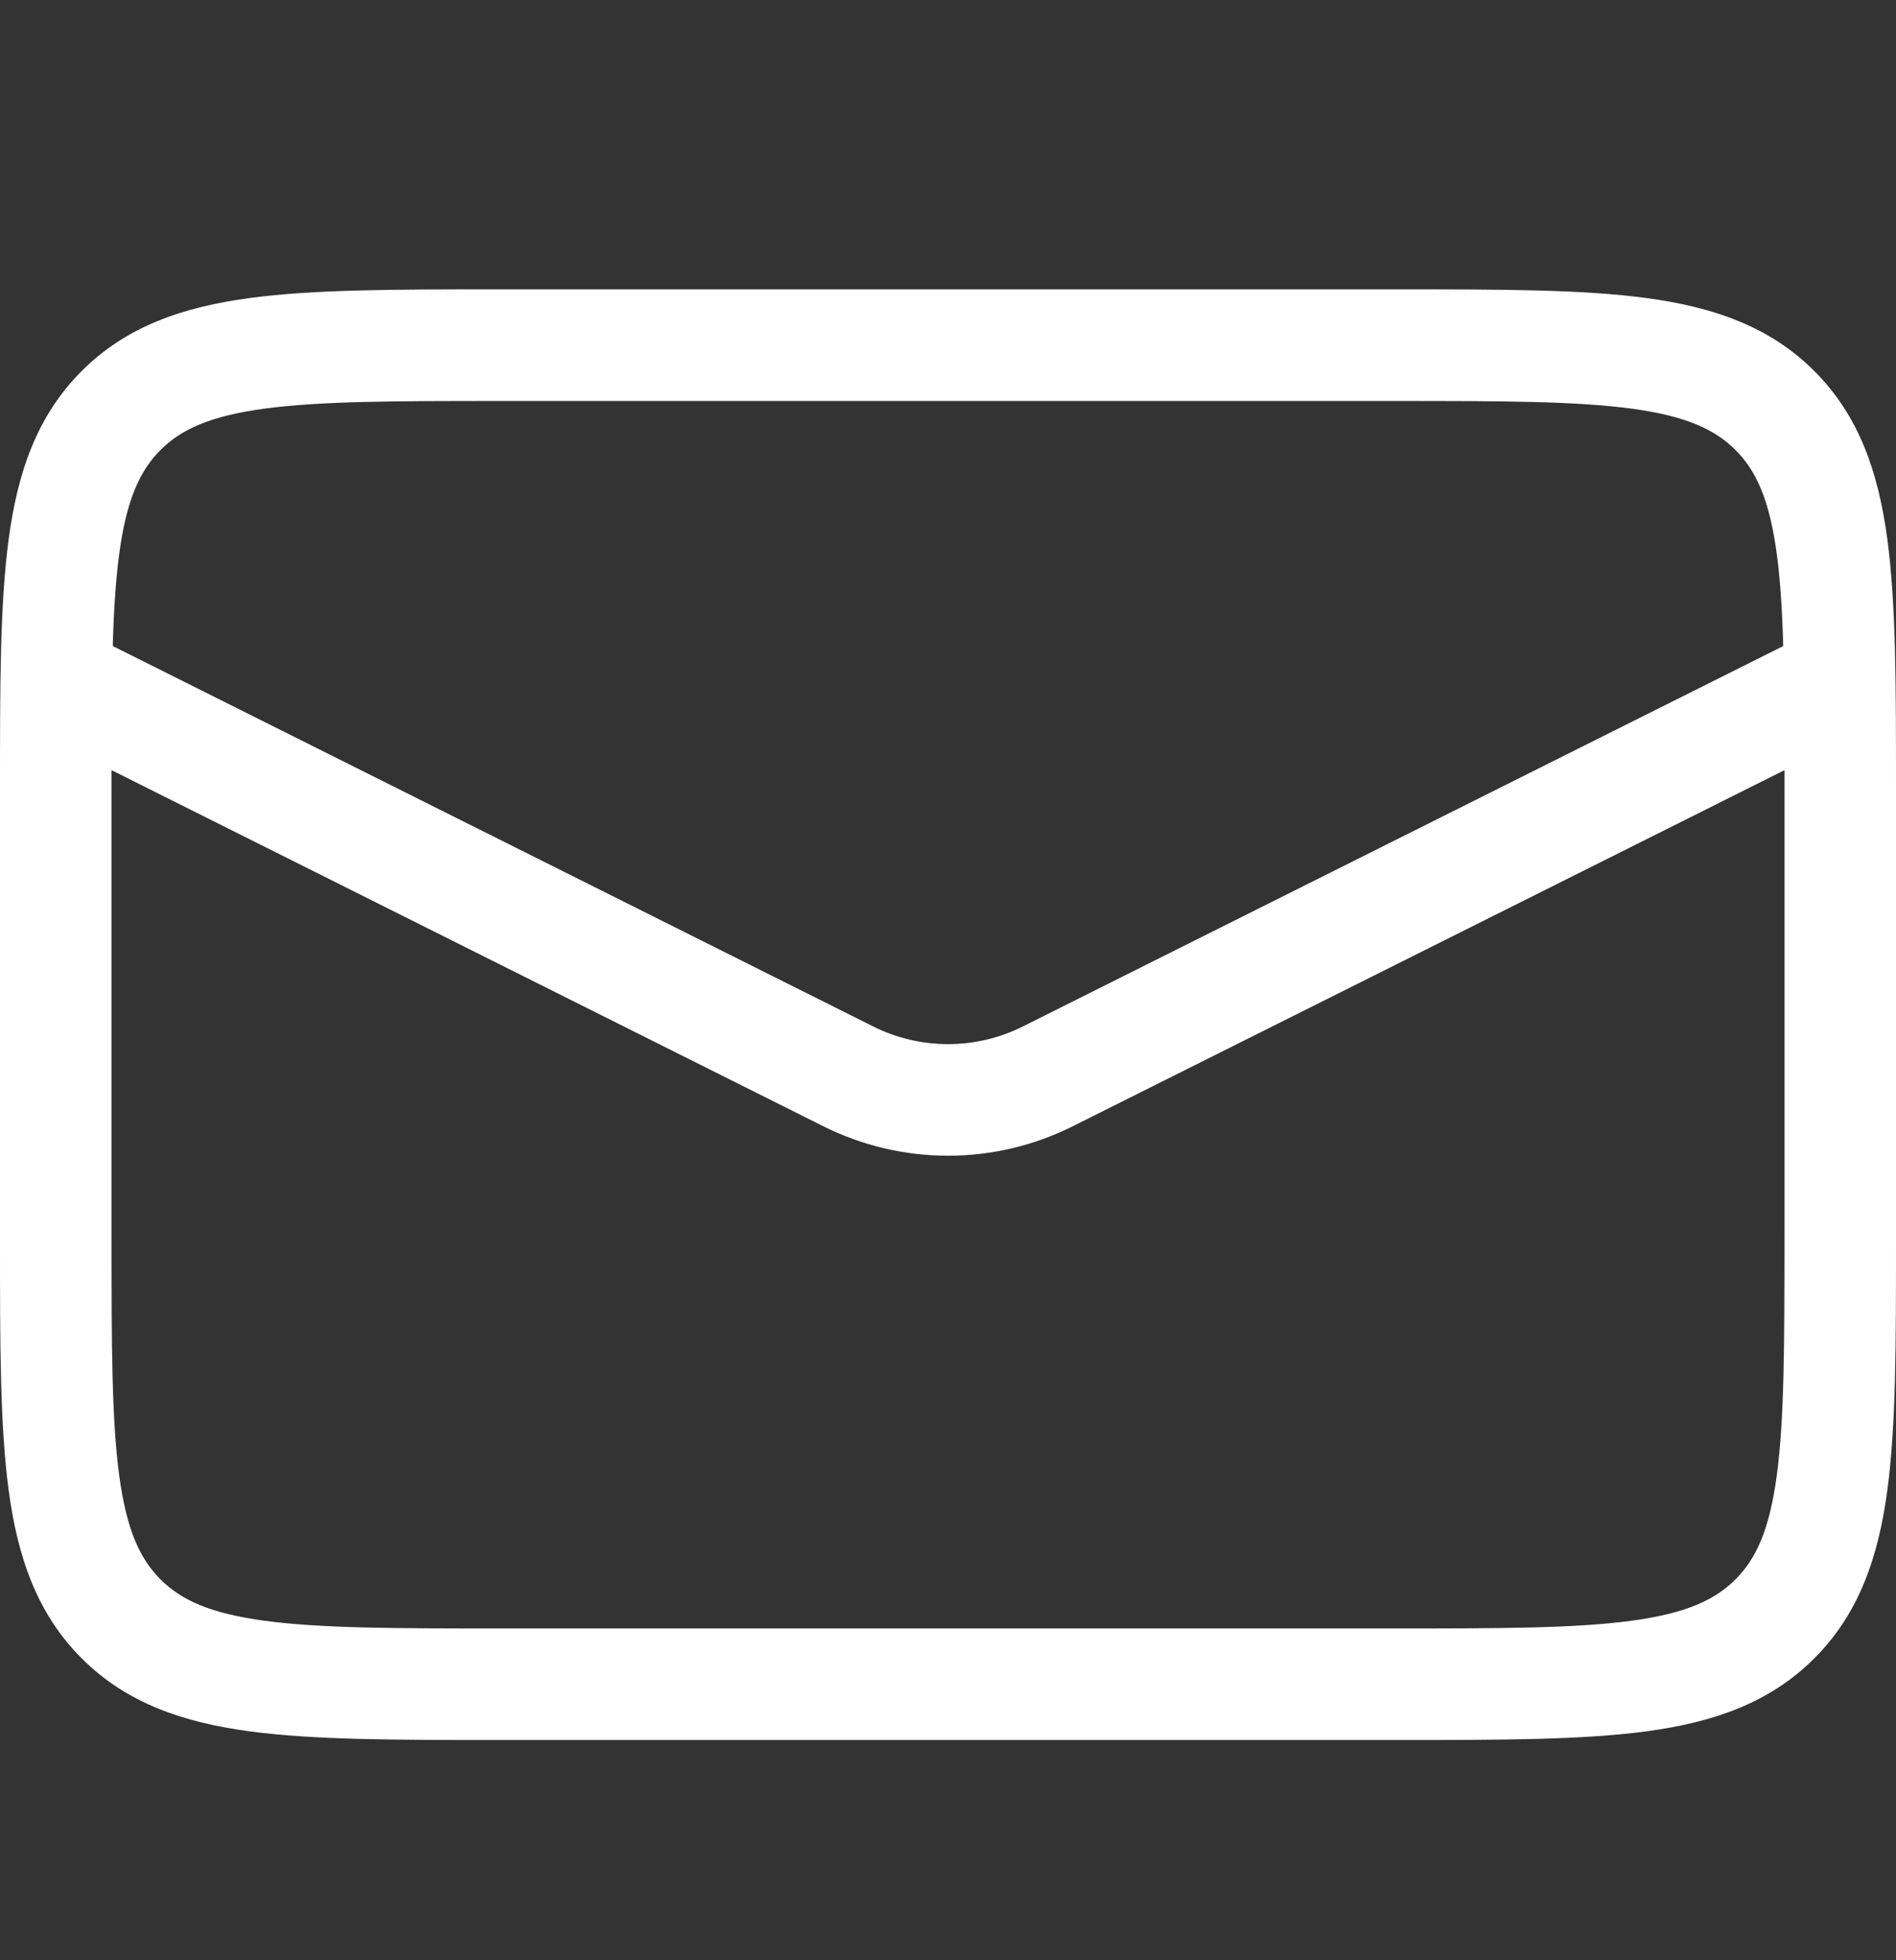
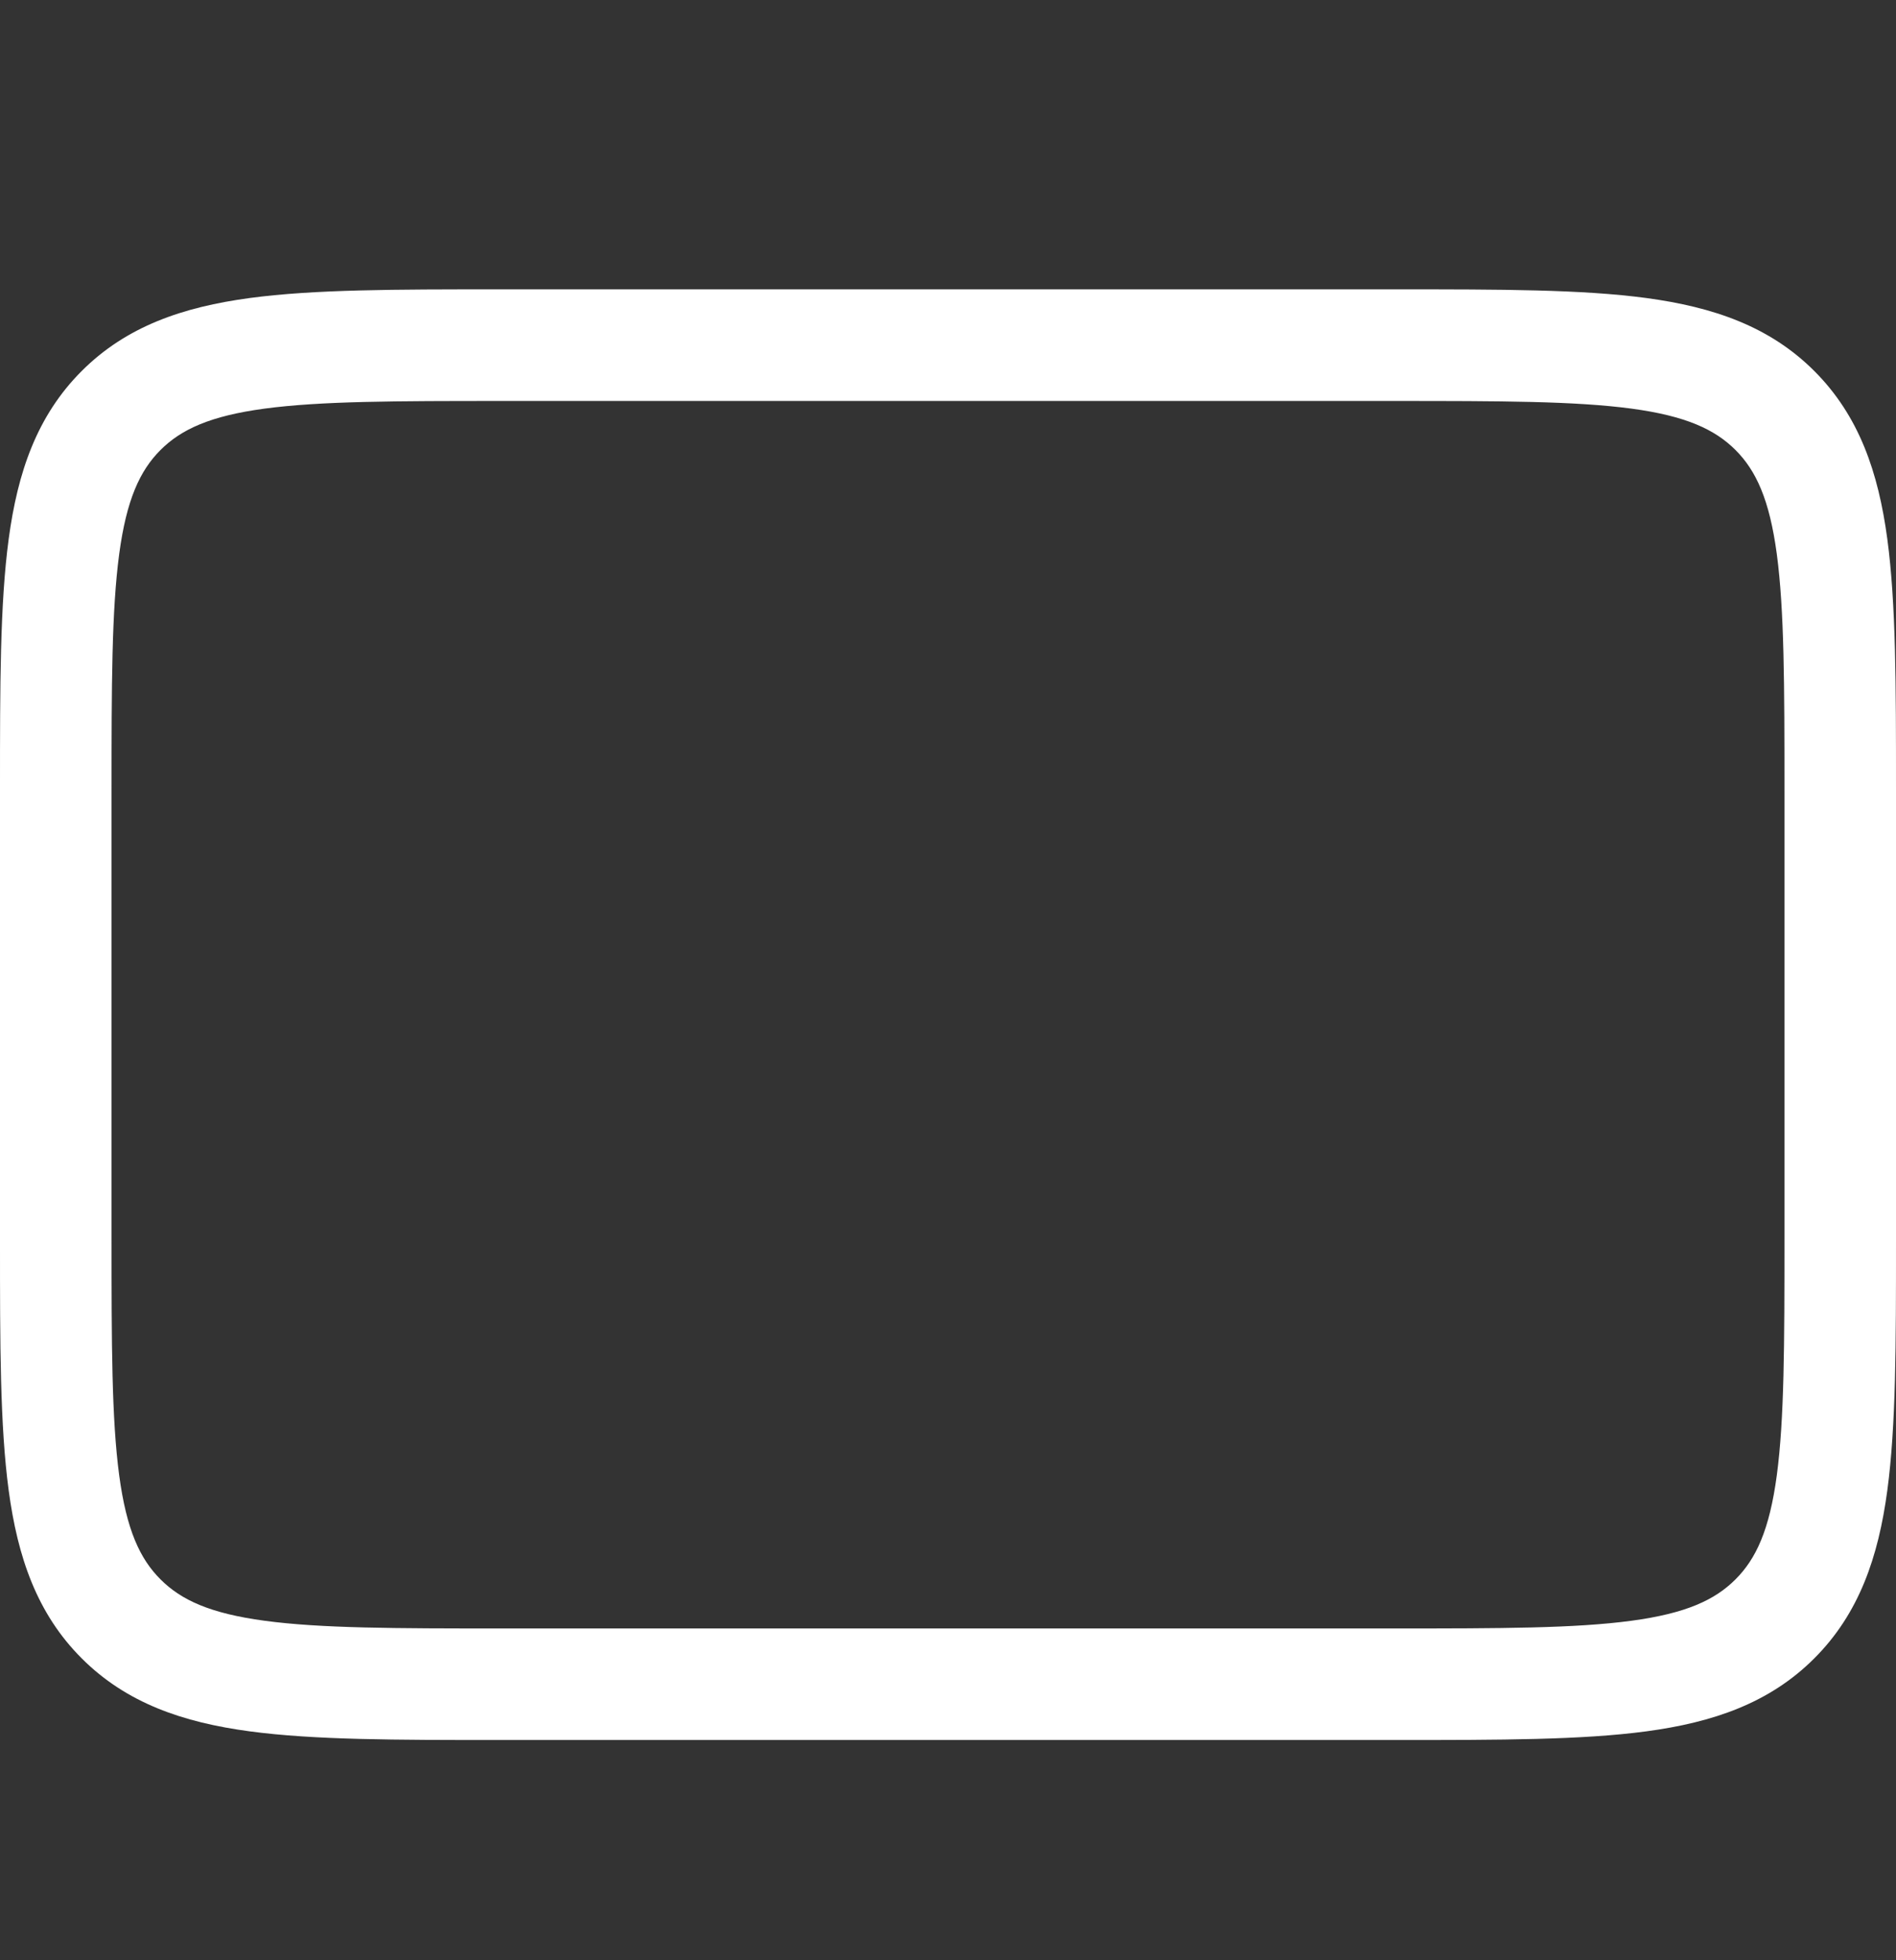
<svg xmlns="http://www.w3.org/2000/svg" width="30" height="31" viewBox="0 0 30 31" fill="none">
  <rect x="0" y="0" width="30" height="31" fill="#333333" stroke="none" />
  <path fill-rule="evenodd" clip-rule="evenodd" d="M7.877 4.576H22.123C23.732 4.576 25.029 4.576 26.049 4.713C27.108 4.856 28 5.16 28.708 5.868C29.416 6.576 29.721 7.468 29.863 8.527C30 9.547 30 10.844 30 12.453V19.641C30 21.25 30 22.547 29.863 23.567C29.721 24.625 29.416 25.517 28.708 26.225C28 26.933 27.108 27.238 26.049 27.38C25.029 27.517 23.732 27.517 22.123 27.517H7.877C6.268 27.517 4.971 27.517 3.951 27.38C2.892 27.238 2 26.933 1.292 26.225C0.584 25.517 0.279 24.625 0.137 23.567C-4.32177e-05 22.547 -2.36533e-05 21.25 6.44315e-07 19.641V12.453C-2.36533e-05 10.844 -4.32177e-05 9.547 0.137 8.527C0.279 7.468 0.584 6.576 1.292 5.868C2 5.16 2.892 4.856 3.951 4.713C4.971 4.576 6.268 4.576 7.877 4.576ZM4.186 6.462C3.323 6.578 2.866 6.791 2.54 7.116C2.214 7.442 2.002 7.899 1.886 8.762C1.767 9.651 1.765 10.829 1.765 12.517V19.576C1.765 21.265 1.767 22.443 1.886 23.331C2.002 24.195 2.214 24.652 2.54 24.977C2.866 25.303 3.323 25.515 4.186 25.631C5.075 25.751 6.252 25.753 7.941 25.753H22.059C23.747 25.753 24.925 25.751 25.814 25.631C26.677 25.515 27.134 25.303 27.46 24.977C27.786 24.652 27.998 24.195 28.114 23.331C28.233 22.443 28.235 21.265 28.235 19.576V12.517C28.235 10.829 28.233 9.651 28.114 8.762C27.998 7.899 27.786 7.442 27.46 7.116C27.134 6.791 26.677 6.578 25.814 6.462C24.925 6.343 23.747 6.341 22.059 6.341H7.941C6.252 6.341 5.075 6.343 4.186 6.462Z" fill="white" />
-   <path fill-rule="evenodd" clip-rule="evenodd" d="M13.027 17.811L0.488 11.541L1.277 9.963L13.817 16.233C14.562 16.605 15.439 16.605 16.184 16.233L28.724 9.963L29.513 11.541L16.974 17.811C15.732 18.432 14.27 18.432 13.027 17.811Z" fill="white" />
</svg>